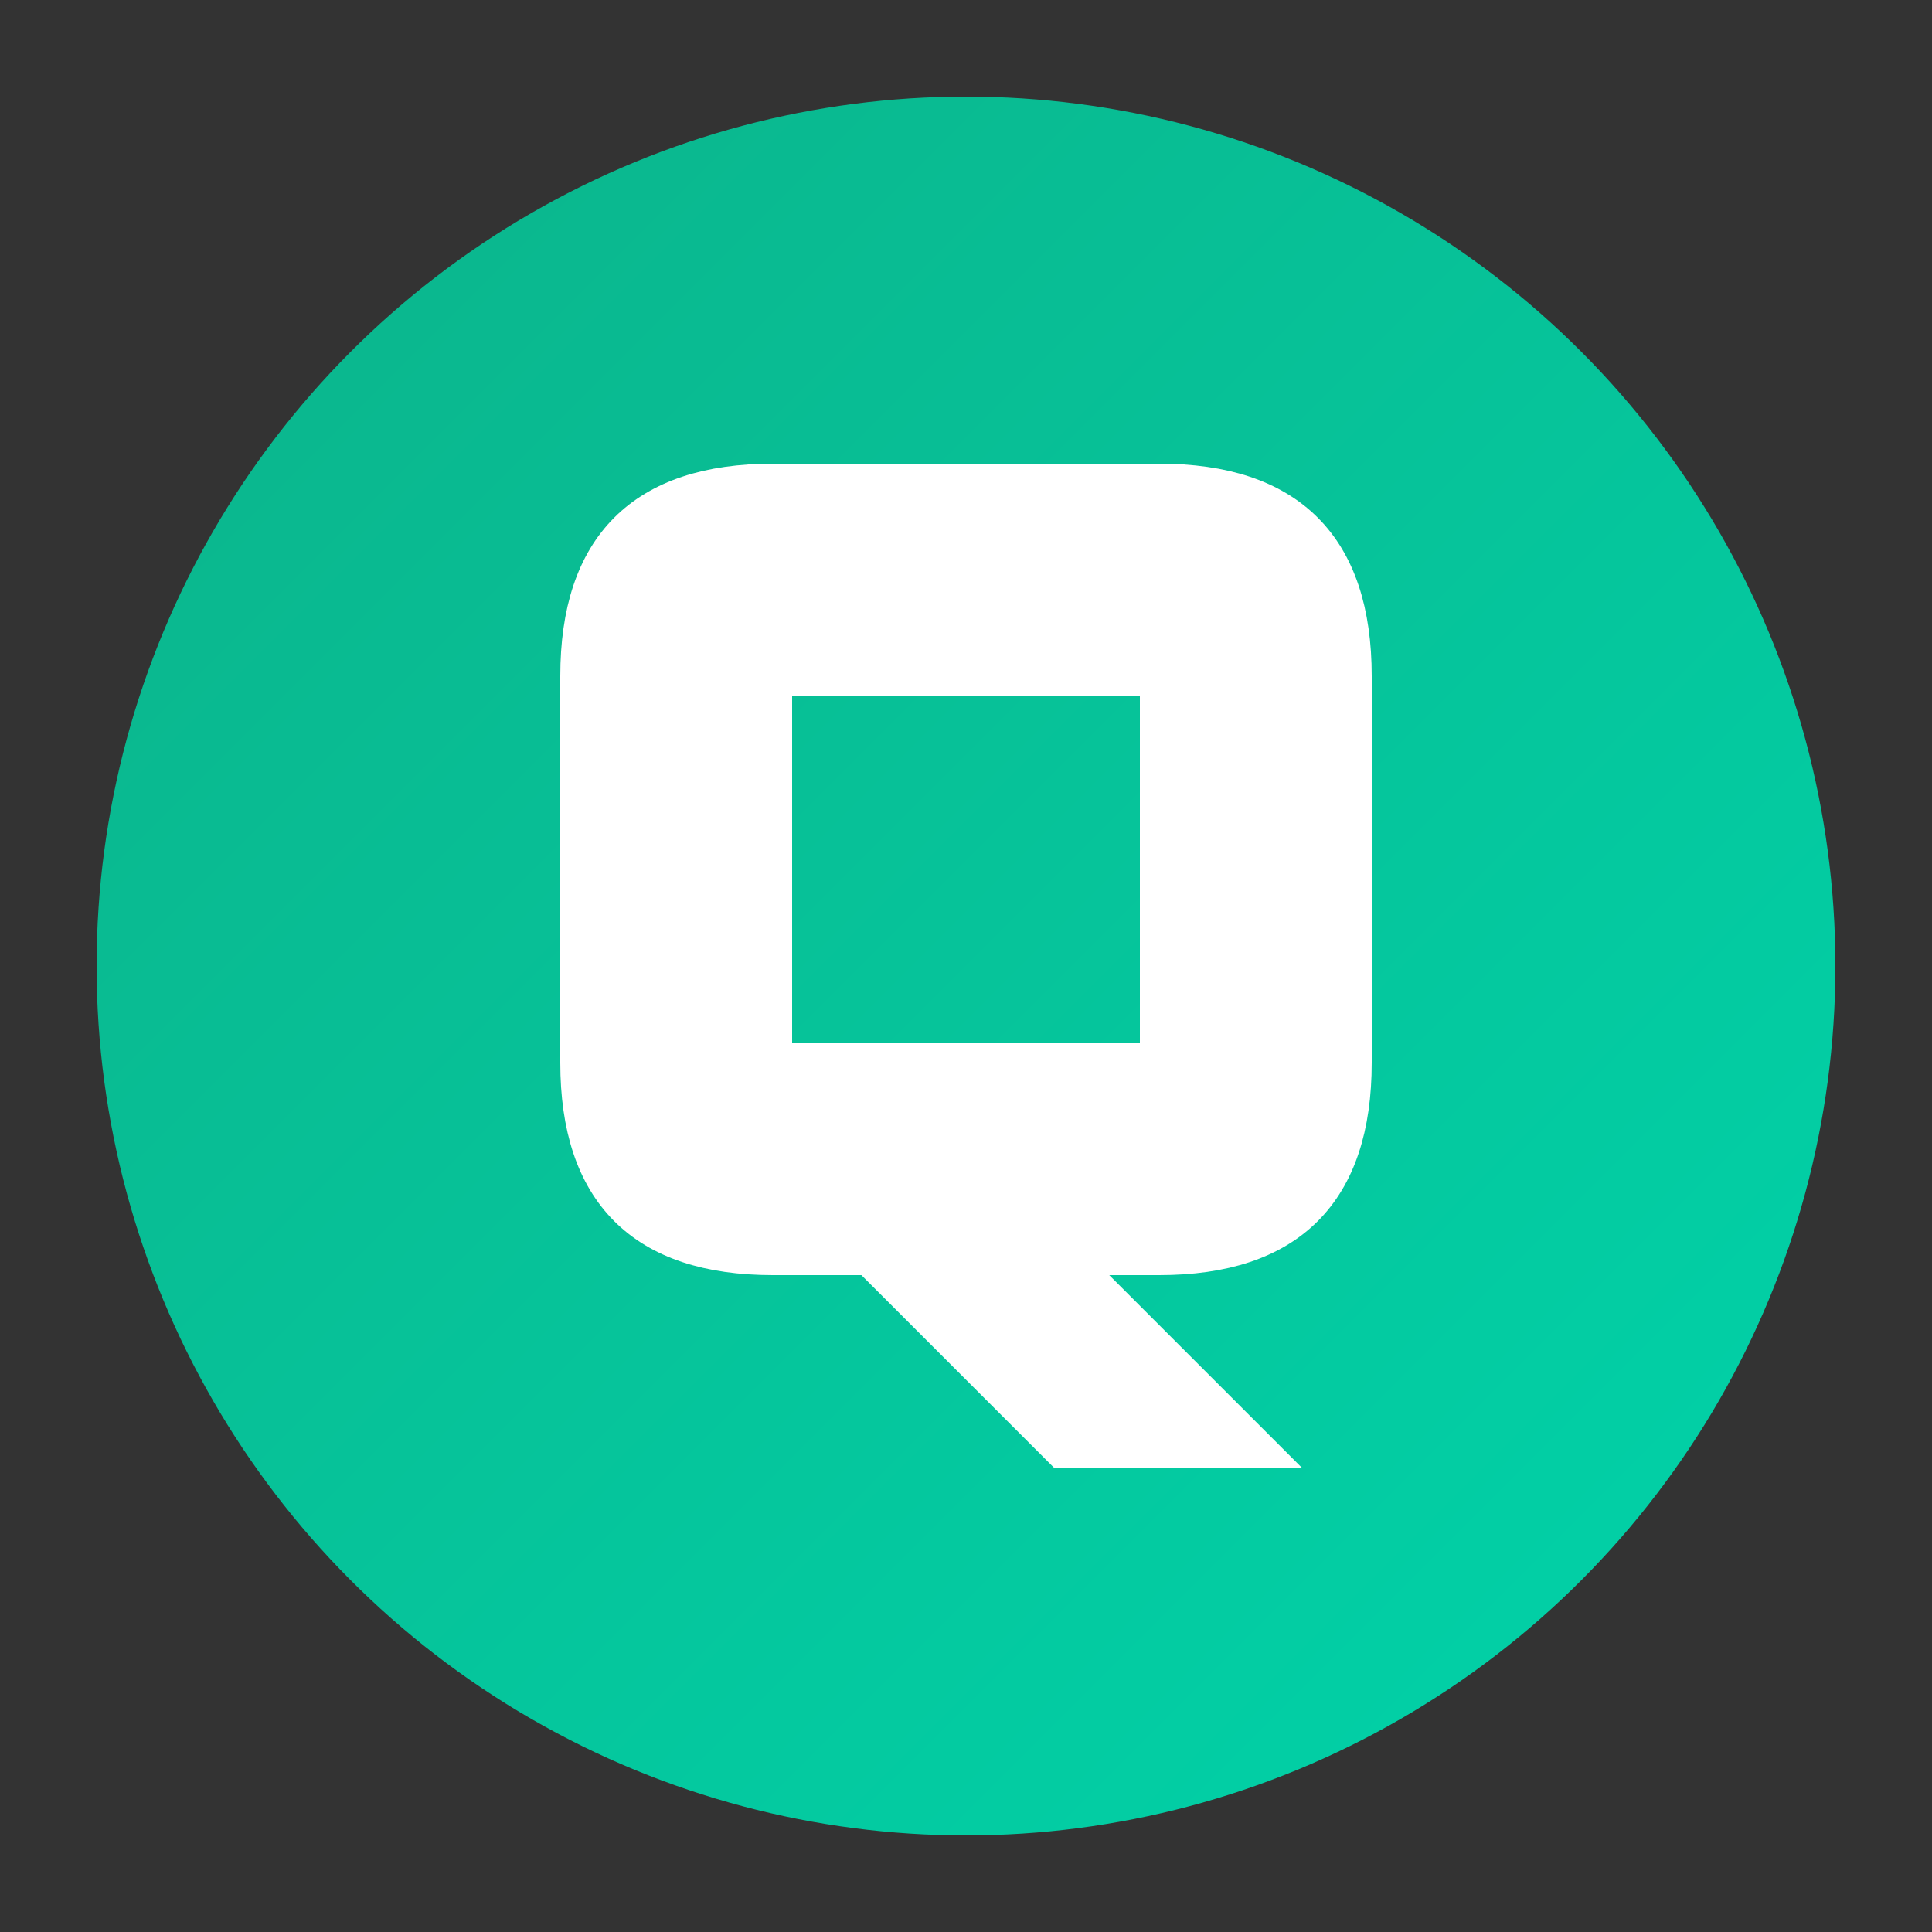
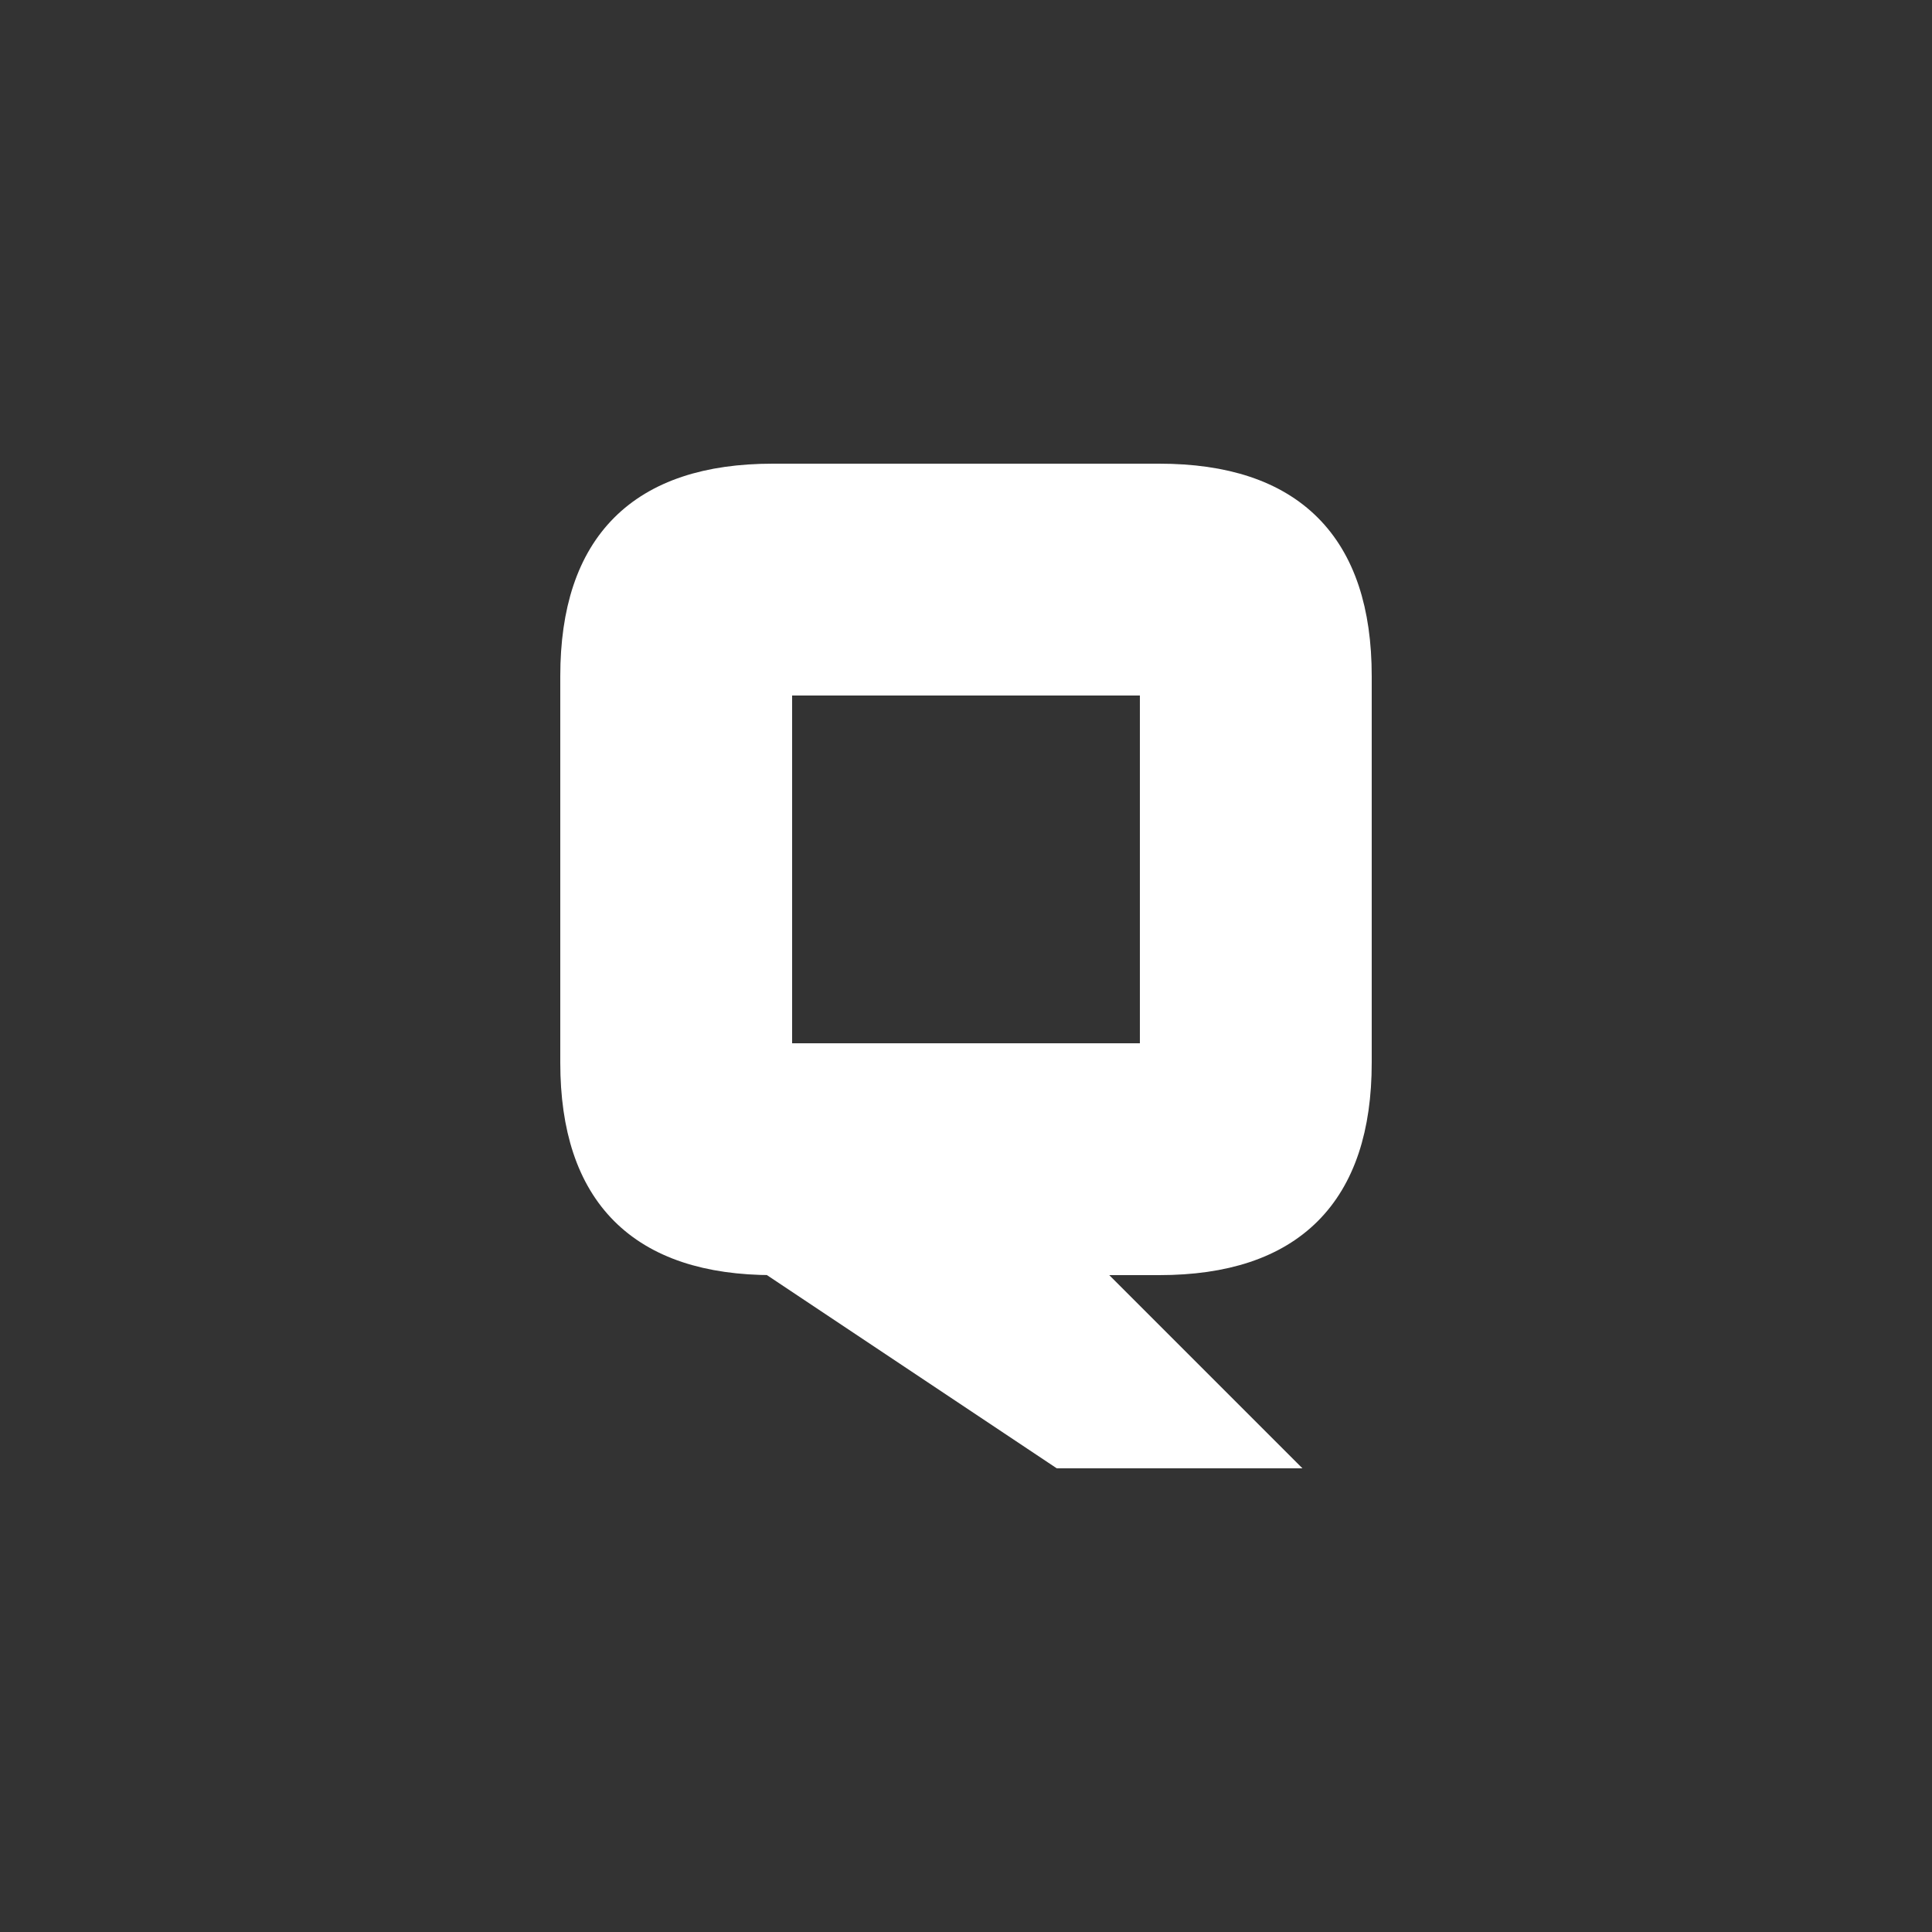
<svg xmlns="http://www.w3.org/2000/svg" viewBox="0 0 100 100">
  <rect x="0" y="0" width="100" height="100" fill="#333333" stroke="none" />
  <defs>
    <linearGradient id="gradient" x1="0%" y1="0%" x2="100%" y2="100%">
      <stop offset="0%" style="stop-color:#0CB38A;stop-opacity:1" />
      <stop offset="100%" style="stop-color:#00D4AA;stop-opacity:1" />
    </linearGradient>
  </defs>
-   <circle cx="50" cy="50" r="45" fill="url(#gradient)" />
-   <path d="M 30 35 Q 30 25 40 25 L 60 25 Q 70 25 70 35 L 70 55 Q 70 65 60 65 L 55 65 L 65 75 L 55 75 L 45 65 L 40 65 Q 30 65 30 55 Z M 40 35 L 40 55 Q 40 55 50 55 L 60 55 Q 60 55 60 55 L 60 35 Q 60 35 50 35 L 40 35 Q 40 35 40 35 Z" fill="white" stroke="white" stroke-width="2" />
+   <path d="M 30 35 Q 30 25 40 25 L 60 25 Q 70 25 70 35 L 70 55 Q 70 65 60 65 L 55 65 L 65 75 L 55 75 L 40 65 Q 30 65 30 55 Z M 40 35 L 40 55 Q 40 55 50 55 L 60 55 Q 60 55 60 55 L 60 35 Q 60 35 50 35 L 40 35 Q 40 35 40 35 Z" fill="white" stroke="white" stroke-width="2" />
</svg>